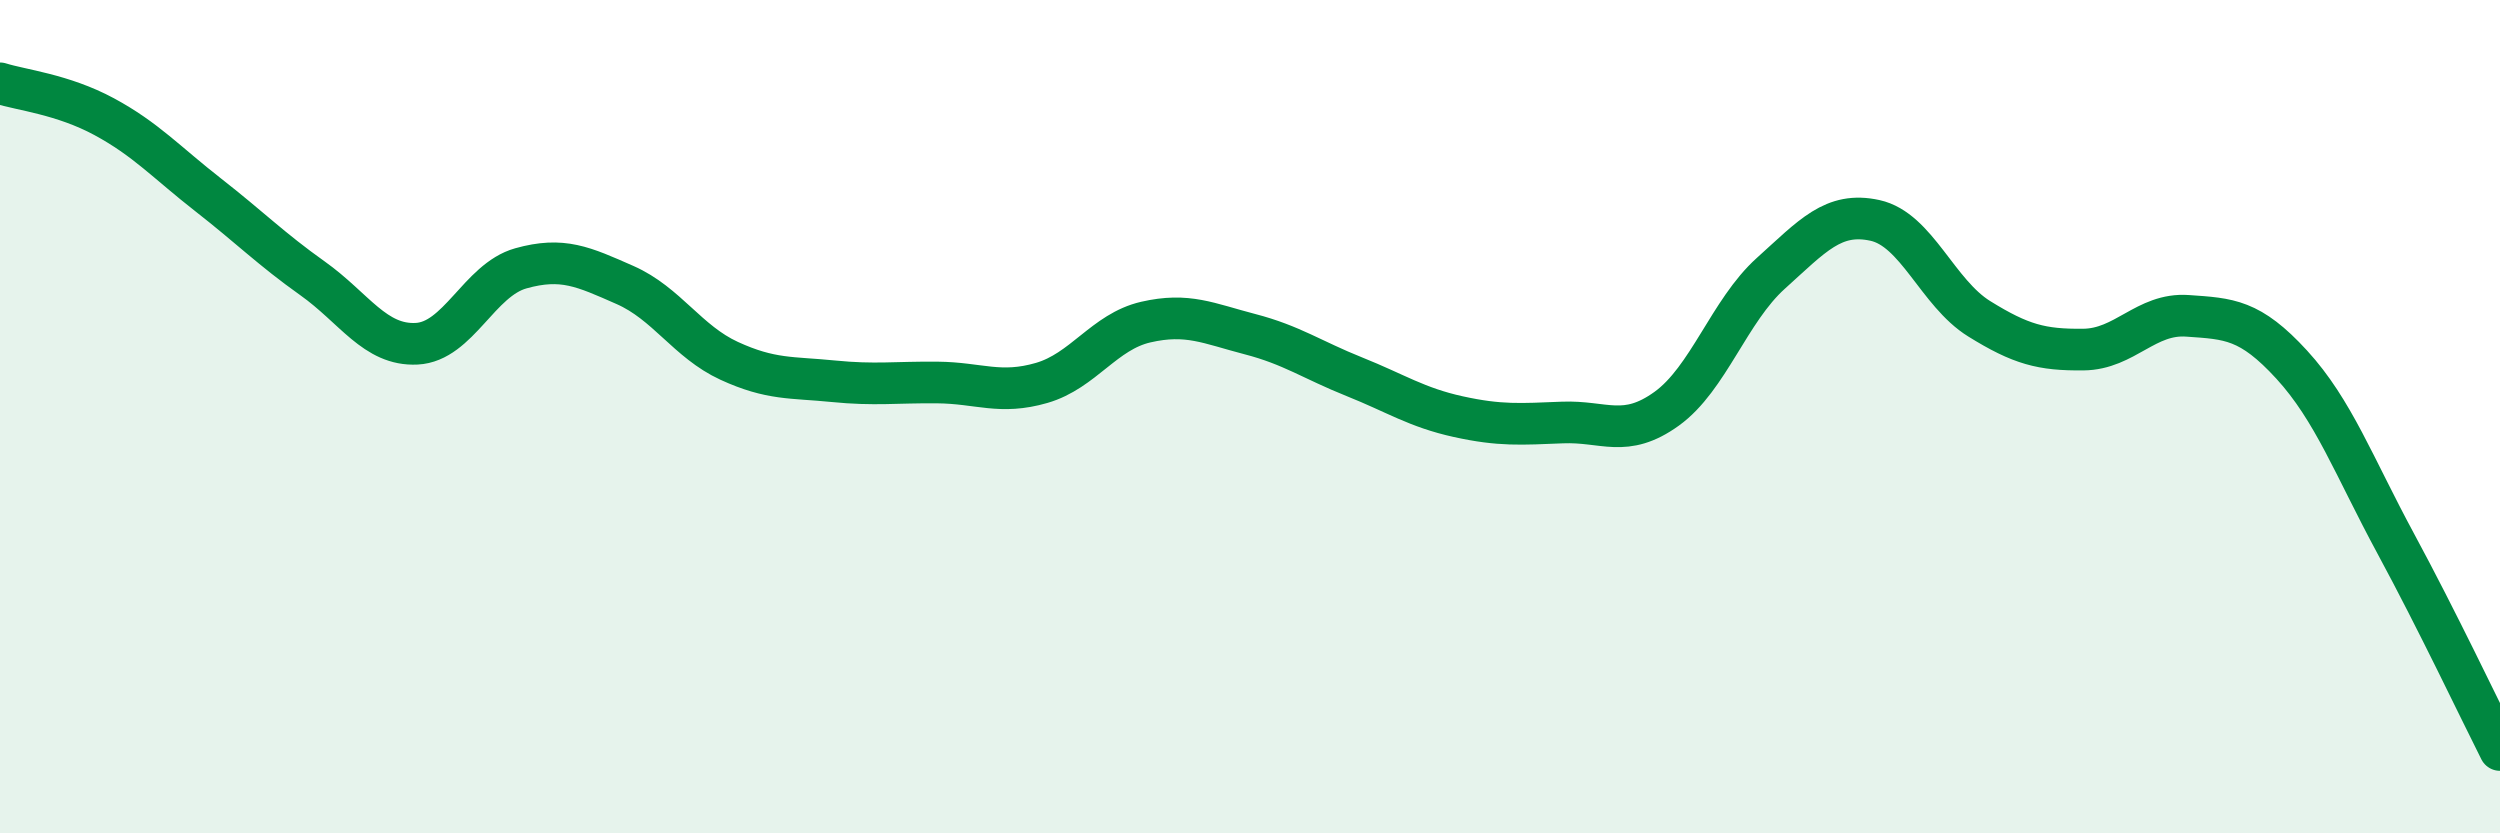
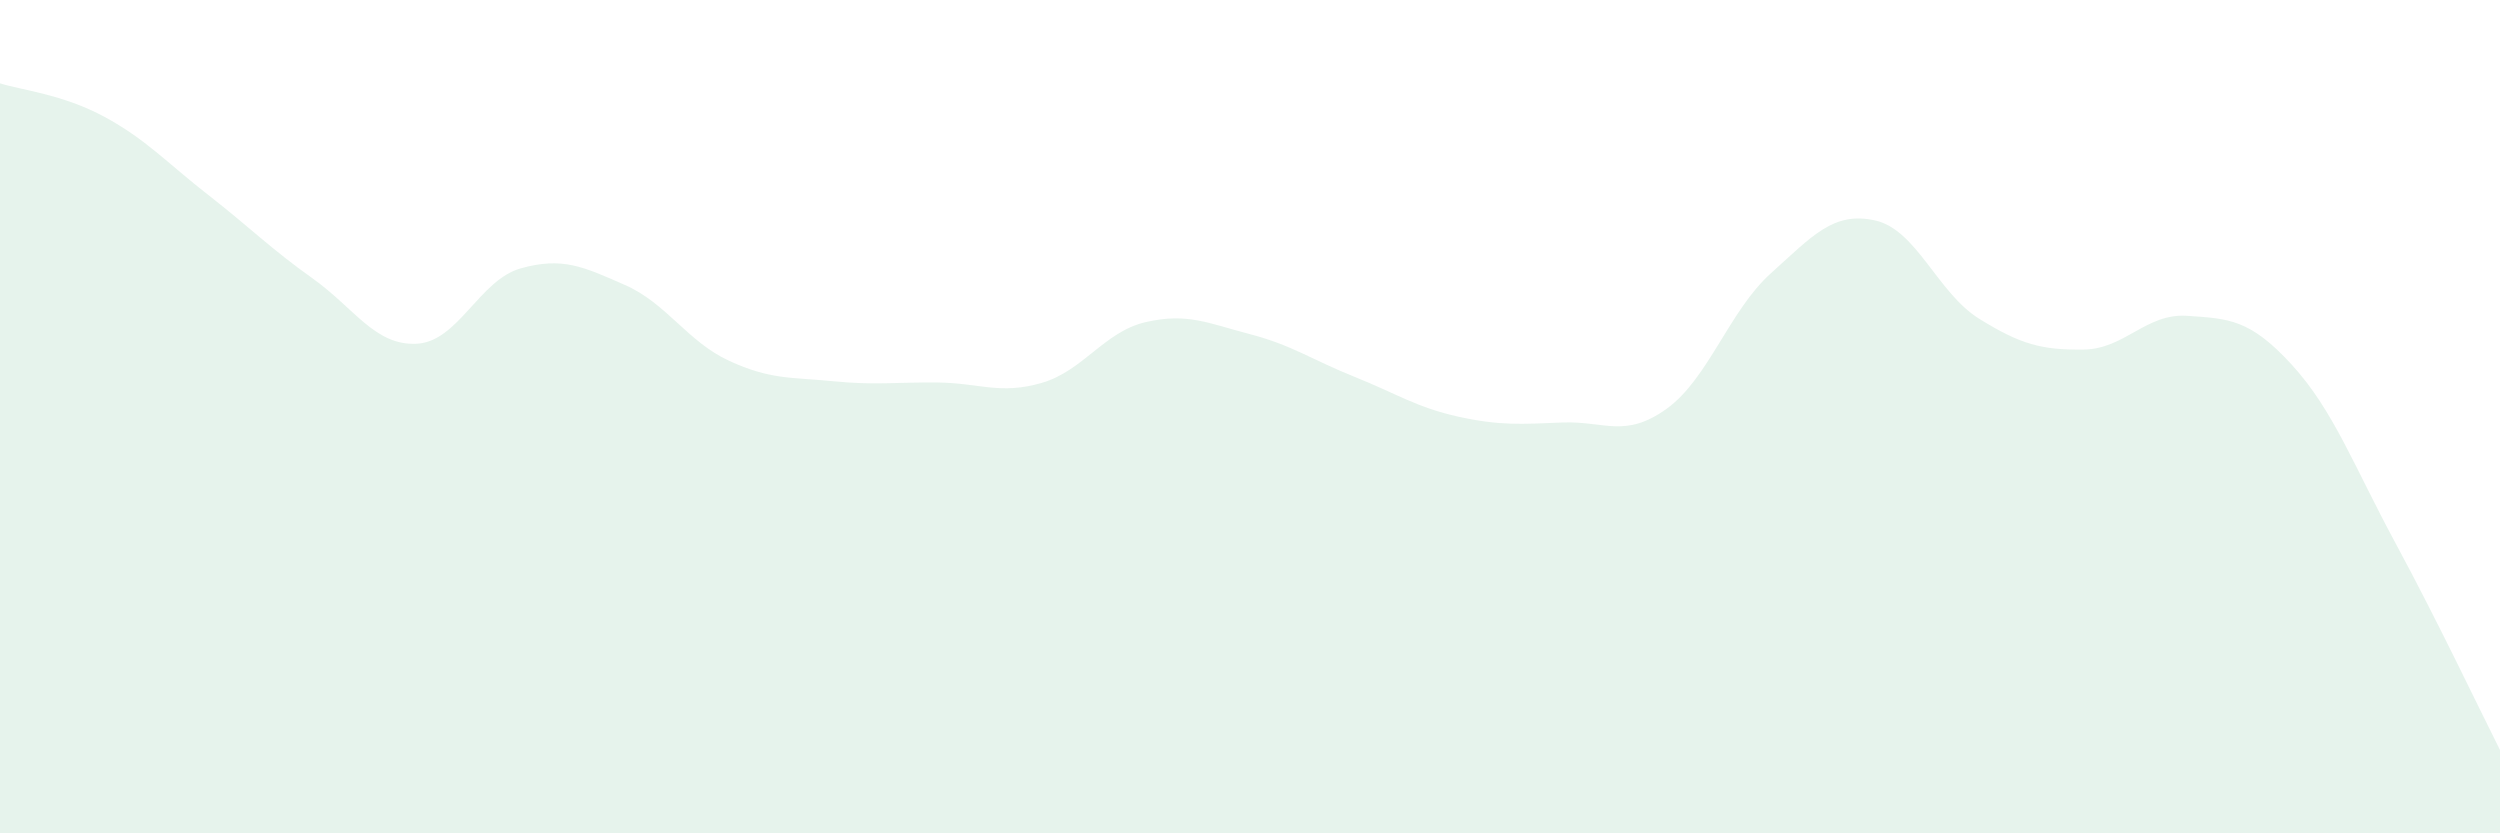
<svg xmlns="http://www.w3.org/2000/svg" width="60" height="20" viewBox="0 0 60 20">
  <path d="M 0,2 C 0.5,2.16 1.5,2.26 2.5,2.8 C 3.5,3.34 4,3.9 5,4.68 C 6,5.46 6.5,5.97 7.5,6.68 C 8.5,7.39 9,8.3 10,8.25 C 11,8.2 11.5,6.72 12.5,6.44 C 13.5,6.16 14,6.4 15,6.84 C 16,7.28 16.5,8.2 17.5,8.66 C 18.5,9.12 19,9.05 20,9.15 C 21,9.25 21.5,9.17 22.5,9.18 C 23.5,9.19 24,9.48 25,9.19 C 26,8.9 26.5,7.96 27.5,7.73 C 28.5,7.5 29,7.76 30,8.02 C 31,8.28 31.5,8.64 32.5,9.04 C 33.5,9.44 34,9.78 35,10 C 36,10.22 36.5,10.18 37.5,10.14 C 38.5,10.1 39,10.53 40,9.81 C 41,9.09 41.5,7.46 42.5,6.56 C 43.5,5.66 44,5.07 45,5.29 C 46,5.51 46.5,7.03 47.5,7.65 C 48.5,8.27 49,8.4 50,8.39 C 51,8.38 51.5,7.51 52.5,7.58 C 53.5,7.65 54,7.66 55,8.75 C 56,9.84 56.5,11.2 57.5,13.05 C 58.5,14.9 59.5,17.01 60,18L60 20L0 20Z" fill="#008740" opacity="0.1" stroke-linecap="round" stroke-linejoin="round" />
-   <path d="M 0,2 C 0.5,2.16 1.5,2.26 2.5,2.8 C 3.5,3.34 4,3.9 5,4.68 C 6,5.46 6.5,5.97 7.5,6.68 C 8.5,7.39 9,8.3 10,8.25 C 11,8.2 11.5,6.72 12.5,6.44 C 13.5,6.16 14,6.4 15,6.84 C 16,7.28 16.5,8.2 17.5,8.66 C 18.5,9.12 19,9.05 20,9.15 C 21,9.25 21.5,9.17 22.5,9.18 C 23.5,9.19 24,9.48 25,9.19 C 26,8.9 26.5,7.96 27.5,7.73 C 28.5,7.5 29,7.76 30,8.02 C 31,8.28 31.5,8.64 32.5,9.04 C 33.5,9.44 34,9.78 35,10 C 36,10.22 36.5,10.18 37.5,10.14 C 38.5,10.1 39,10.53 40,9.81 C 41,9.09 41.5,7.46 42.5,6.56 C 43.5,5.66 44,5.07 45,5.29 C 46,5.51 46.5,7.03 47.5,7.65 C 48.5,8.27 49,8.4 50,8.39 C 51,8.38 51.5,7.51 52.5,7.58 C 53.5,7.65 54,7.66 55,8.75 C 56,9.84 56.5,11.2 57.5,13.05 C 58.5,14.9 59.5,17.01 60,18" stroke="#008740" stroke-width="1" fill="none" stroke-linecap="round" stroke-linejoin="round" />
</svg>